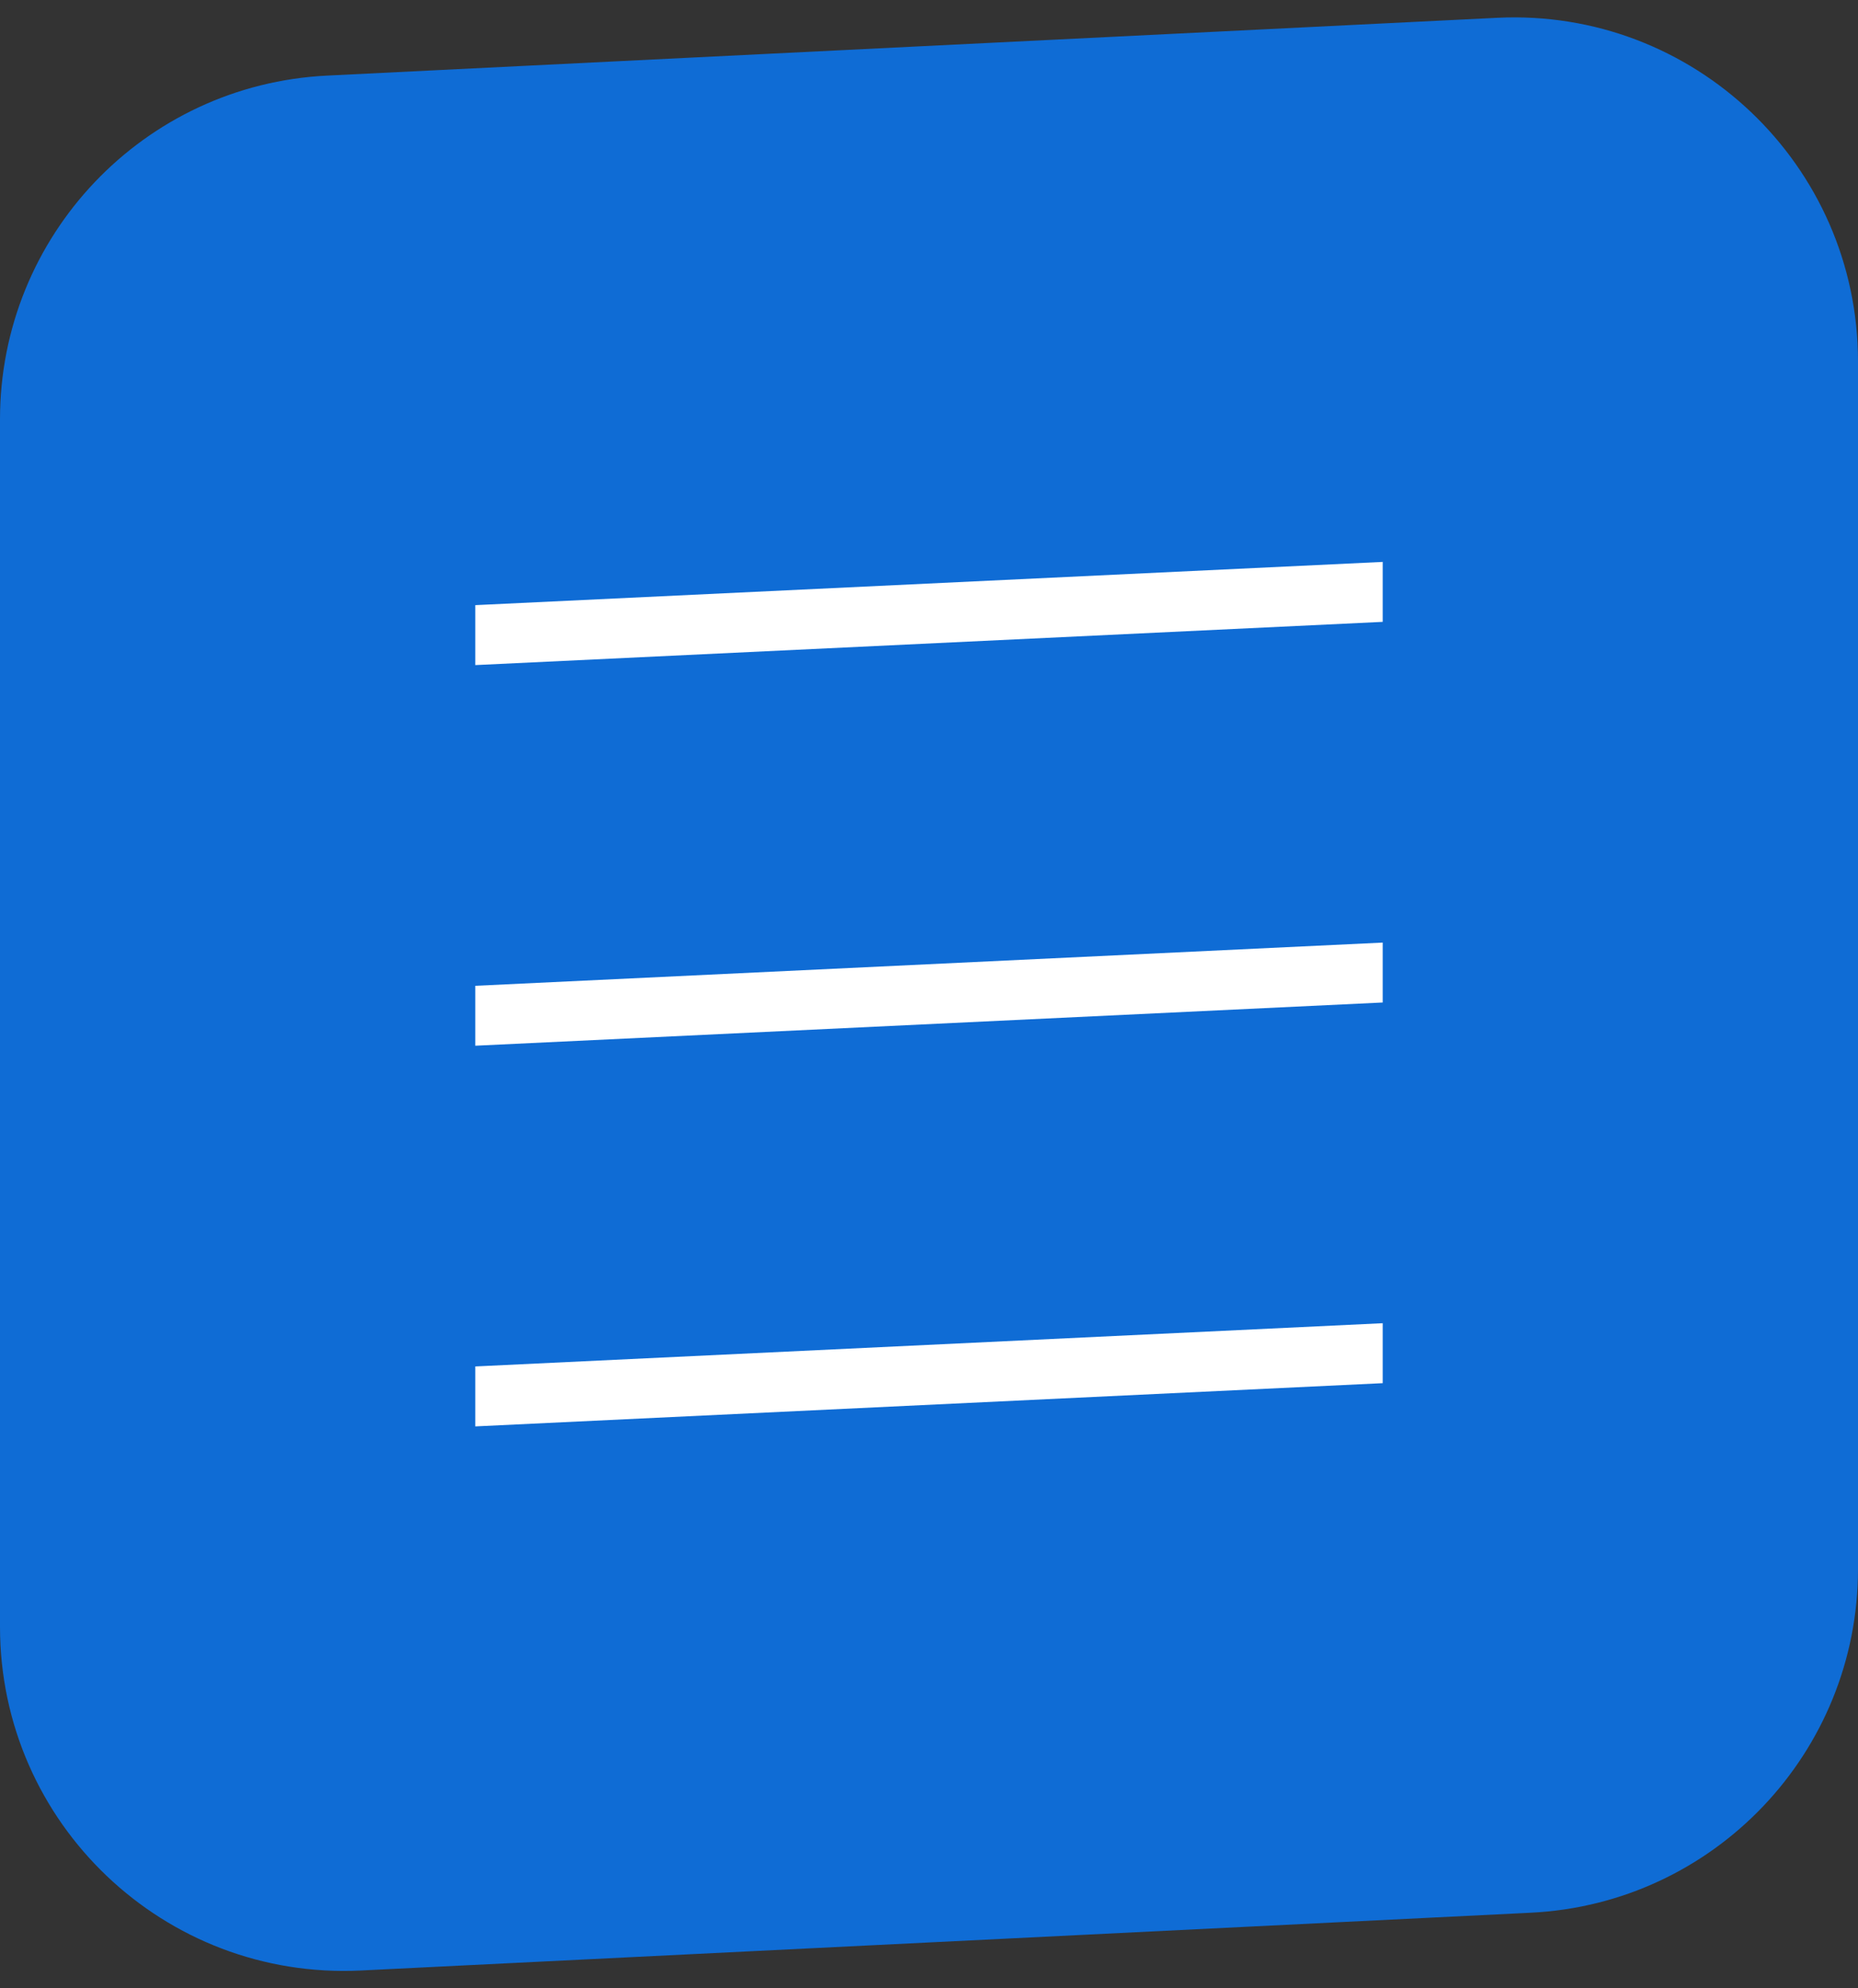
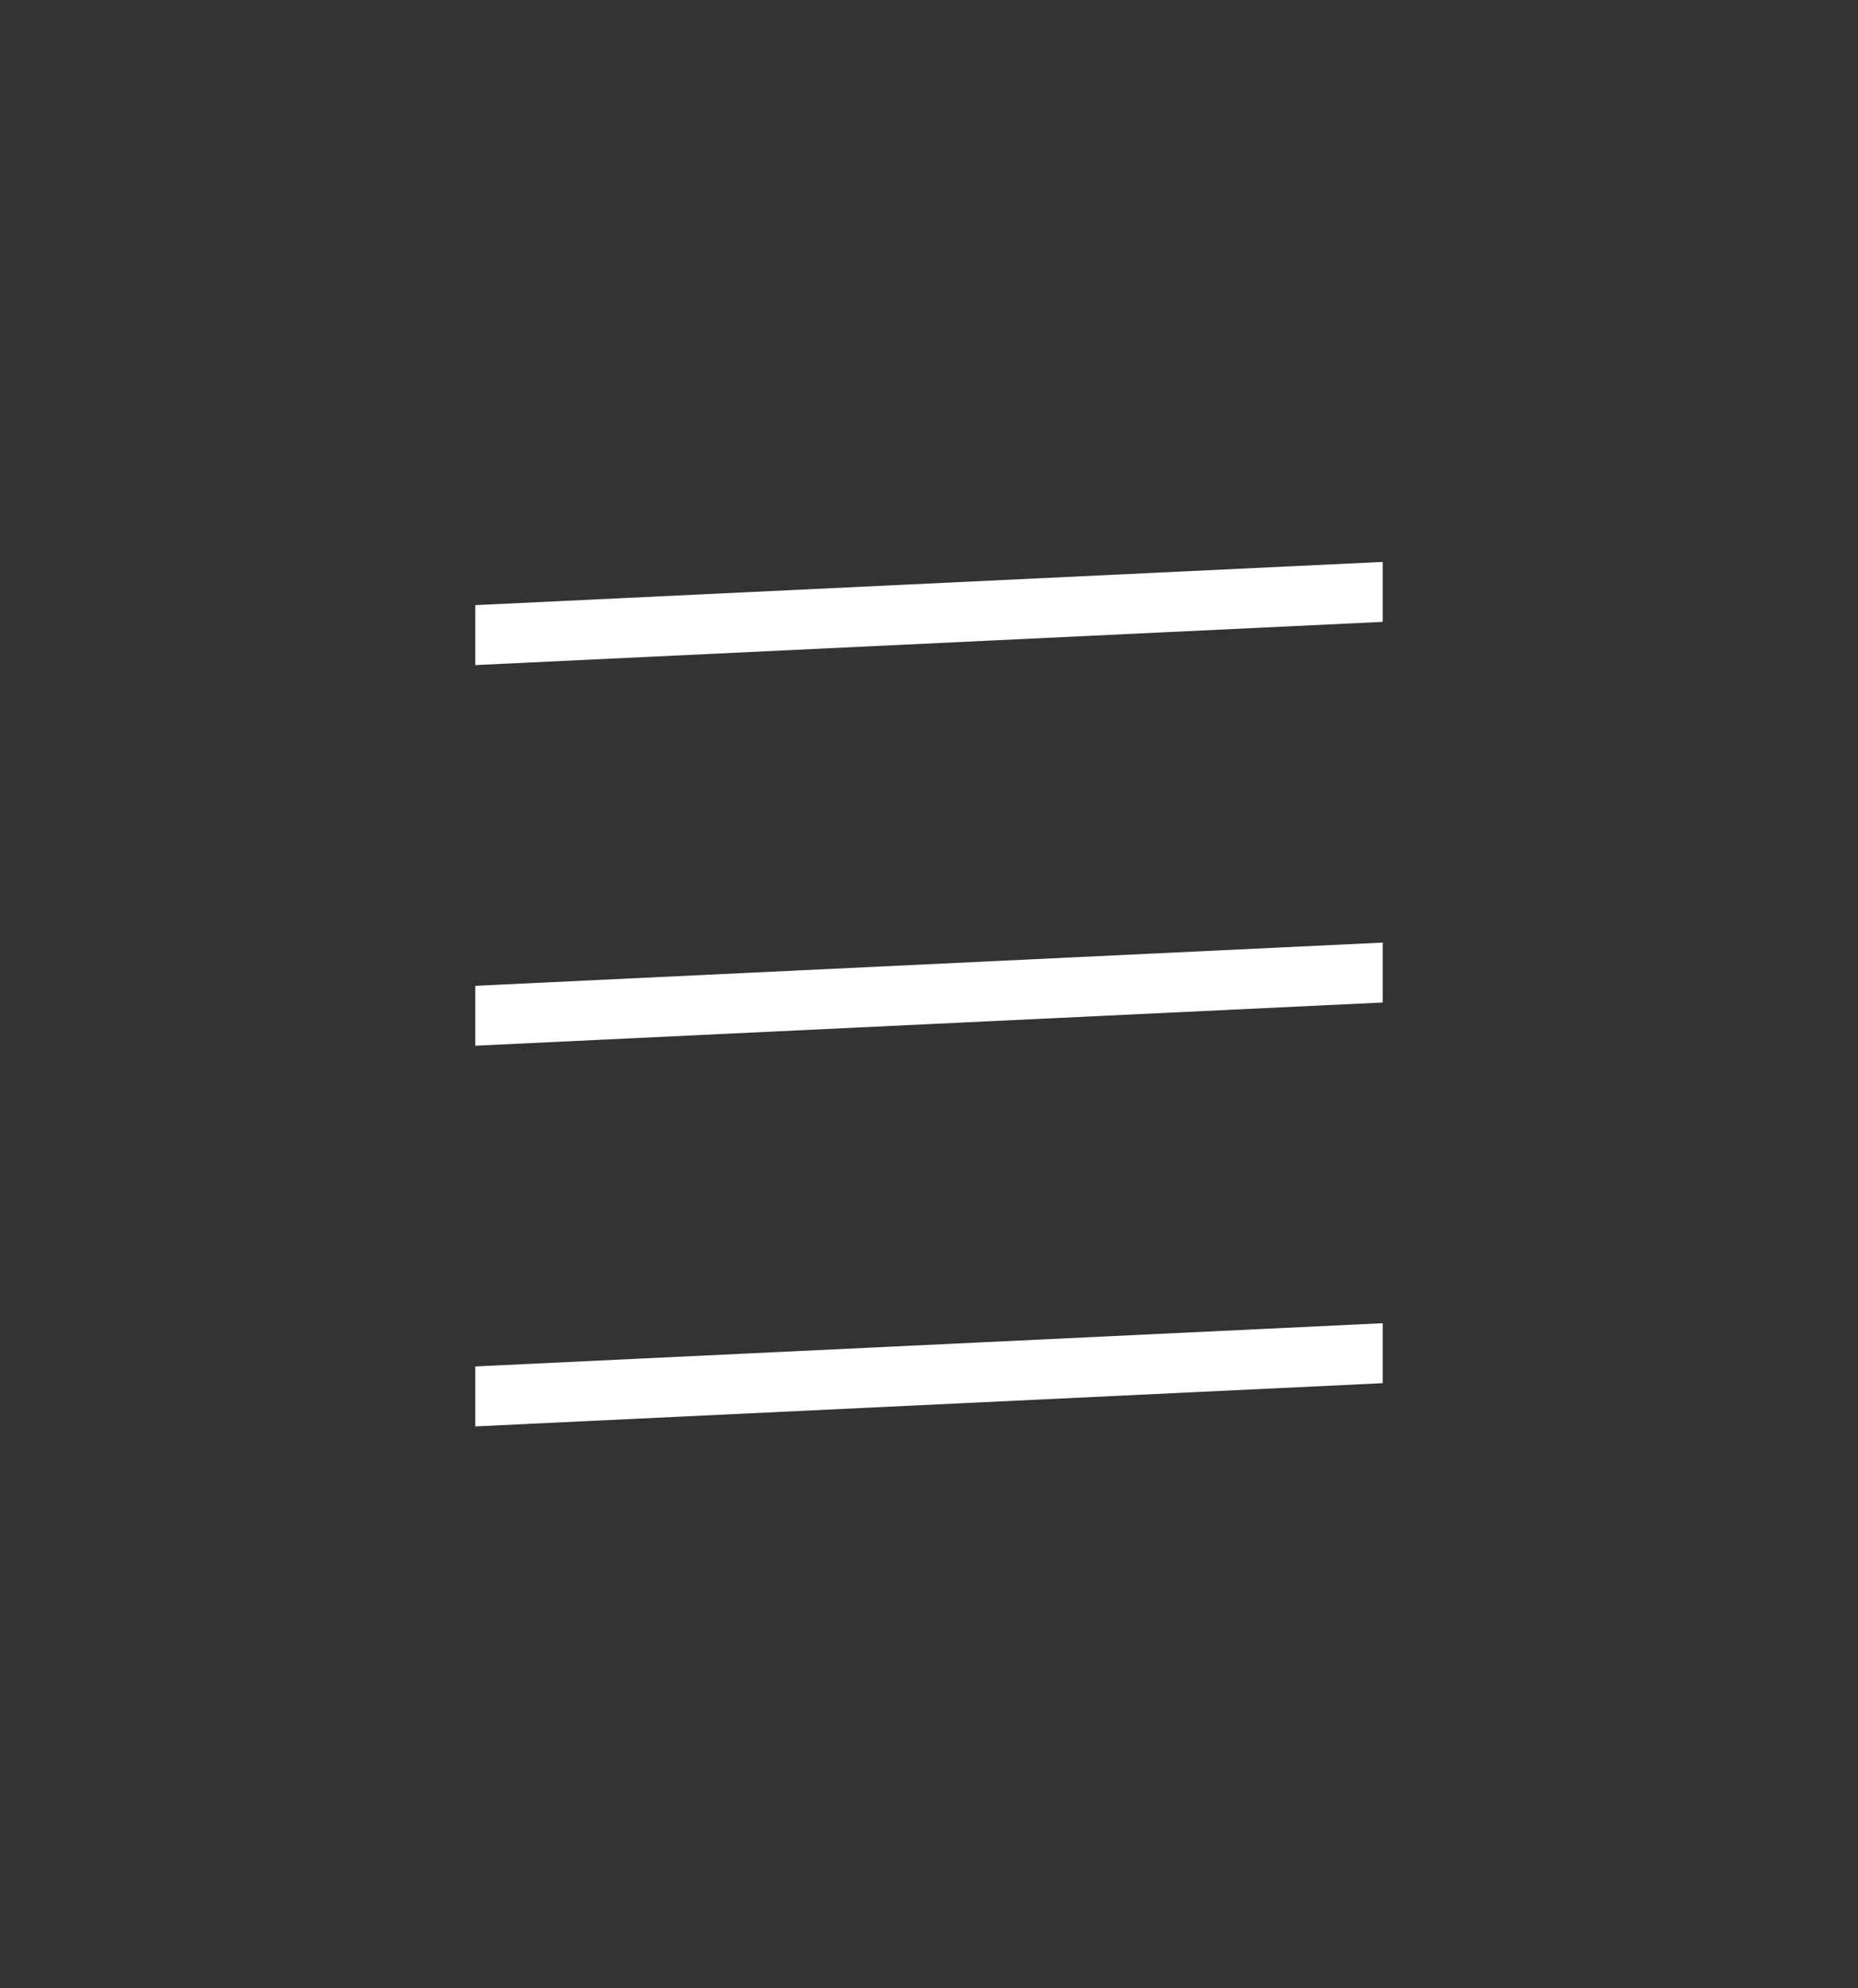
<svg xmlns="http://www.w3.org/2000/svg" width="43" height="46" viewBox="0 0 43 46" fill="none">
  <rect x="0" y="0" width="43" height="46" fill="#333333" stroke="none" />
-   <path d="M0 9.701C0 5.456 3.33 1.958 7.569 1.749L34.646 0.412C39.192 0.188 43 3.813 43 8.364V36.299C43 40.544 39.67 44.042 35.431 44.251L8.354 45.588C3.808 45.812 0 42.187 0 37.636V9.701Z" fill="#0F6CD5" />
  <path d="M11 33V31.613L32 30.613V32L11 33ZM11 24.193V22.807L32 21.807V23.193L11 24.193ZM11 15.387V14L32 13V14.387L11 15.387Z" fill="white" />
</svg>